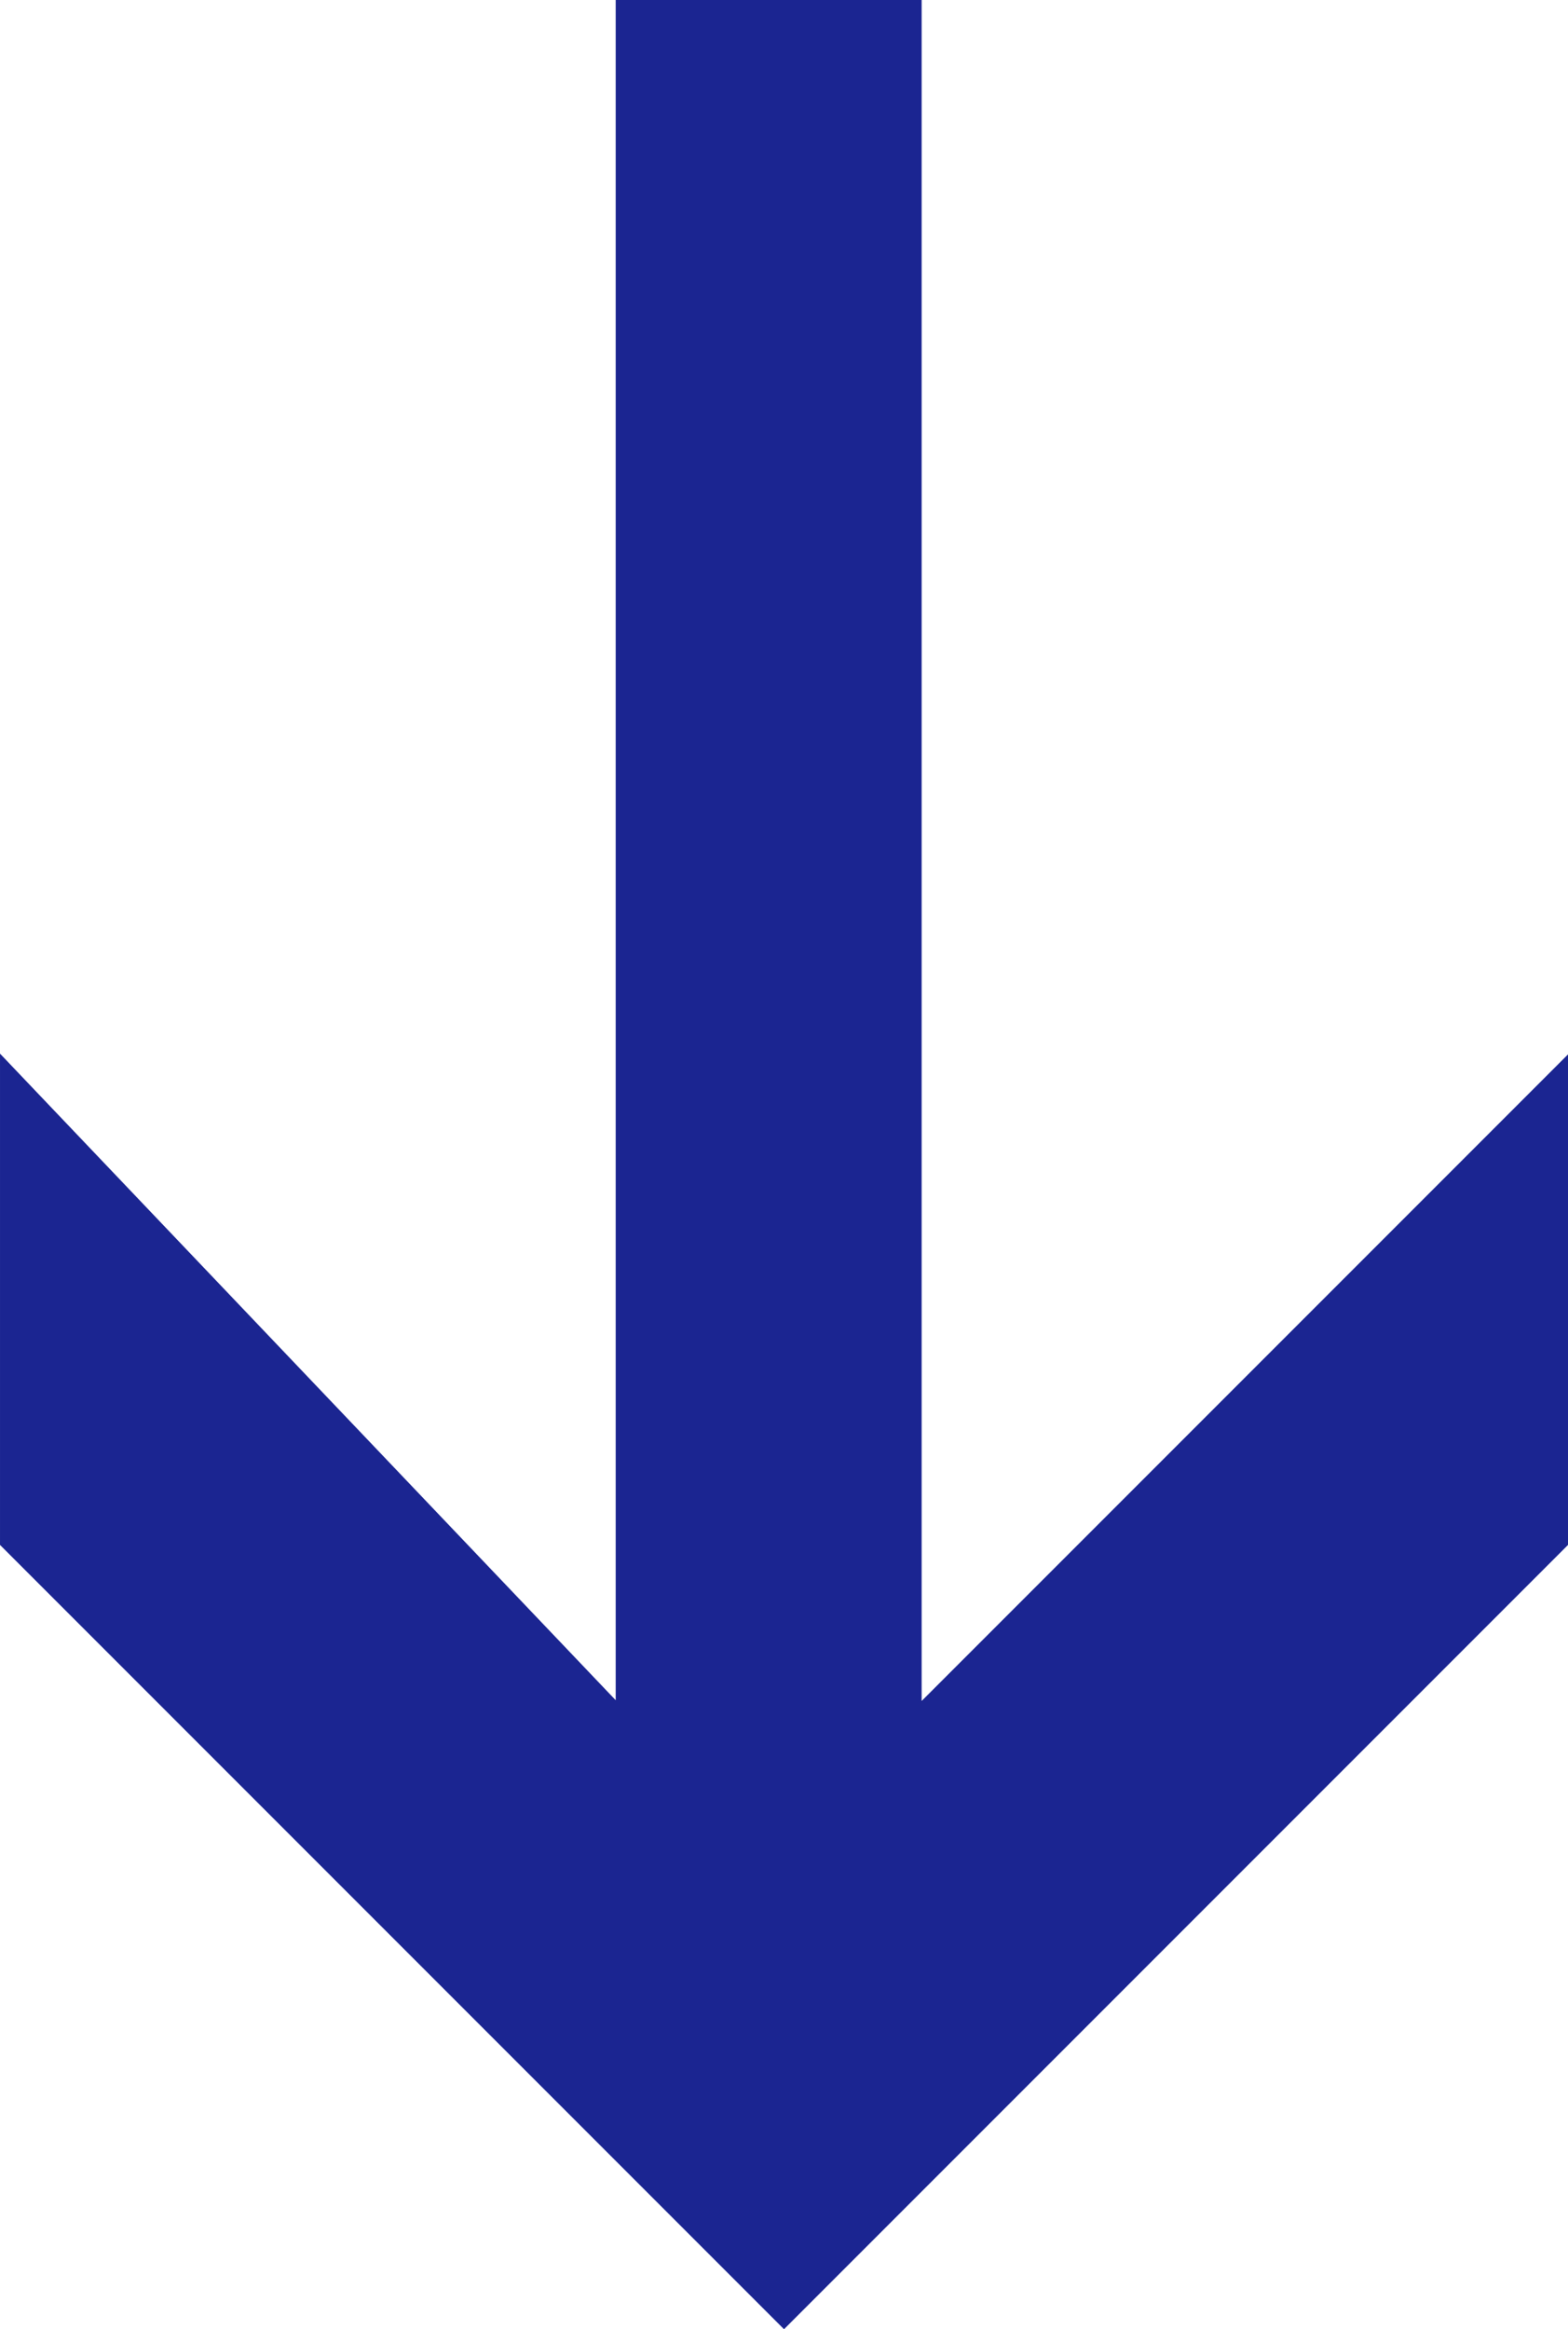
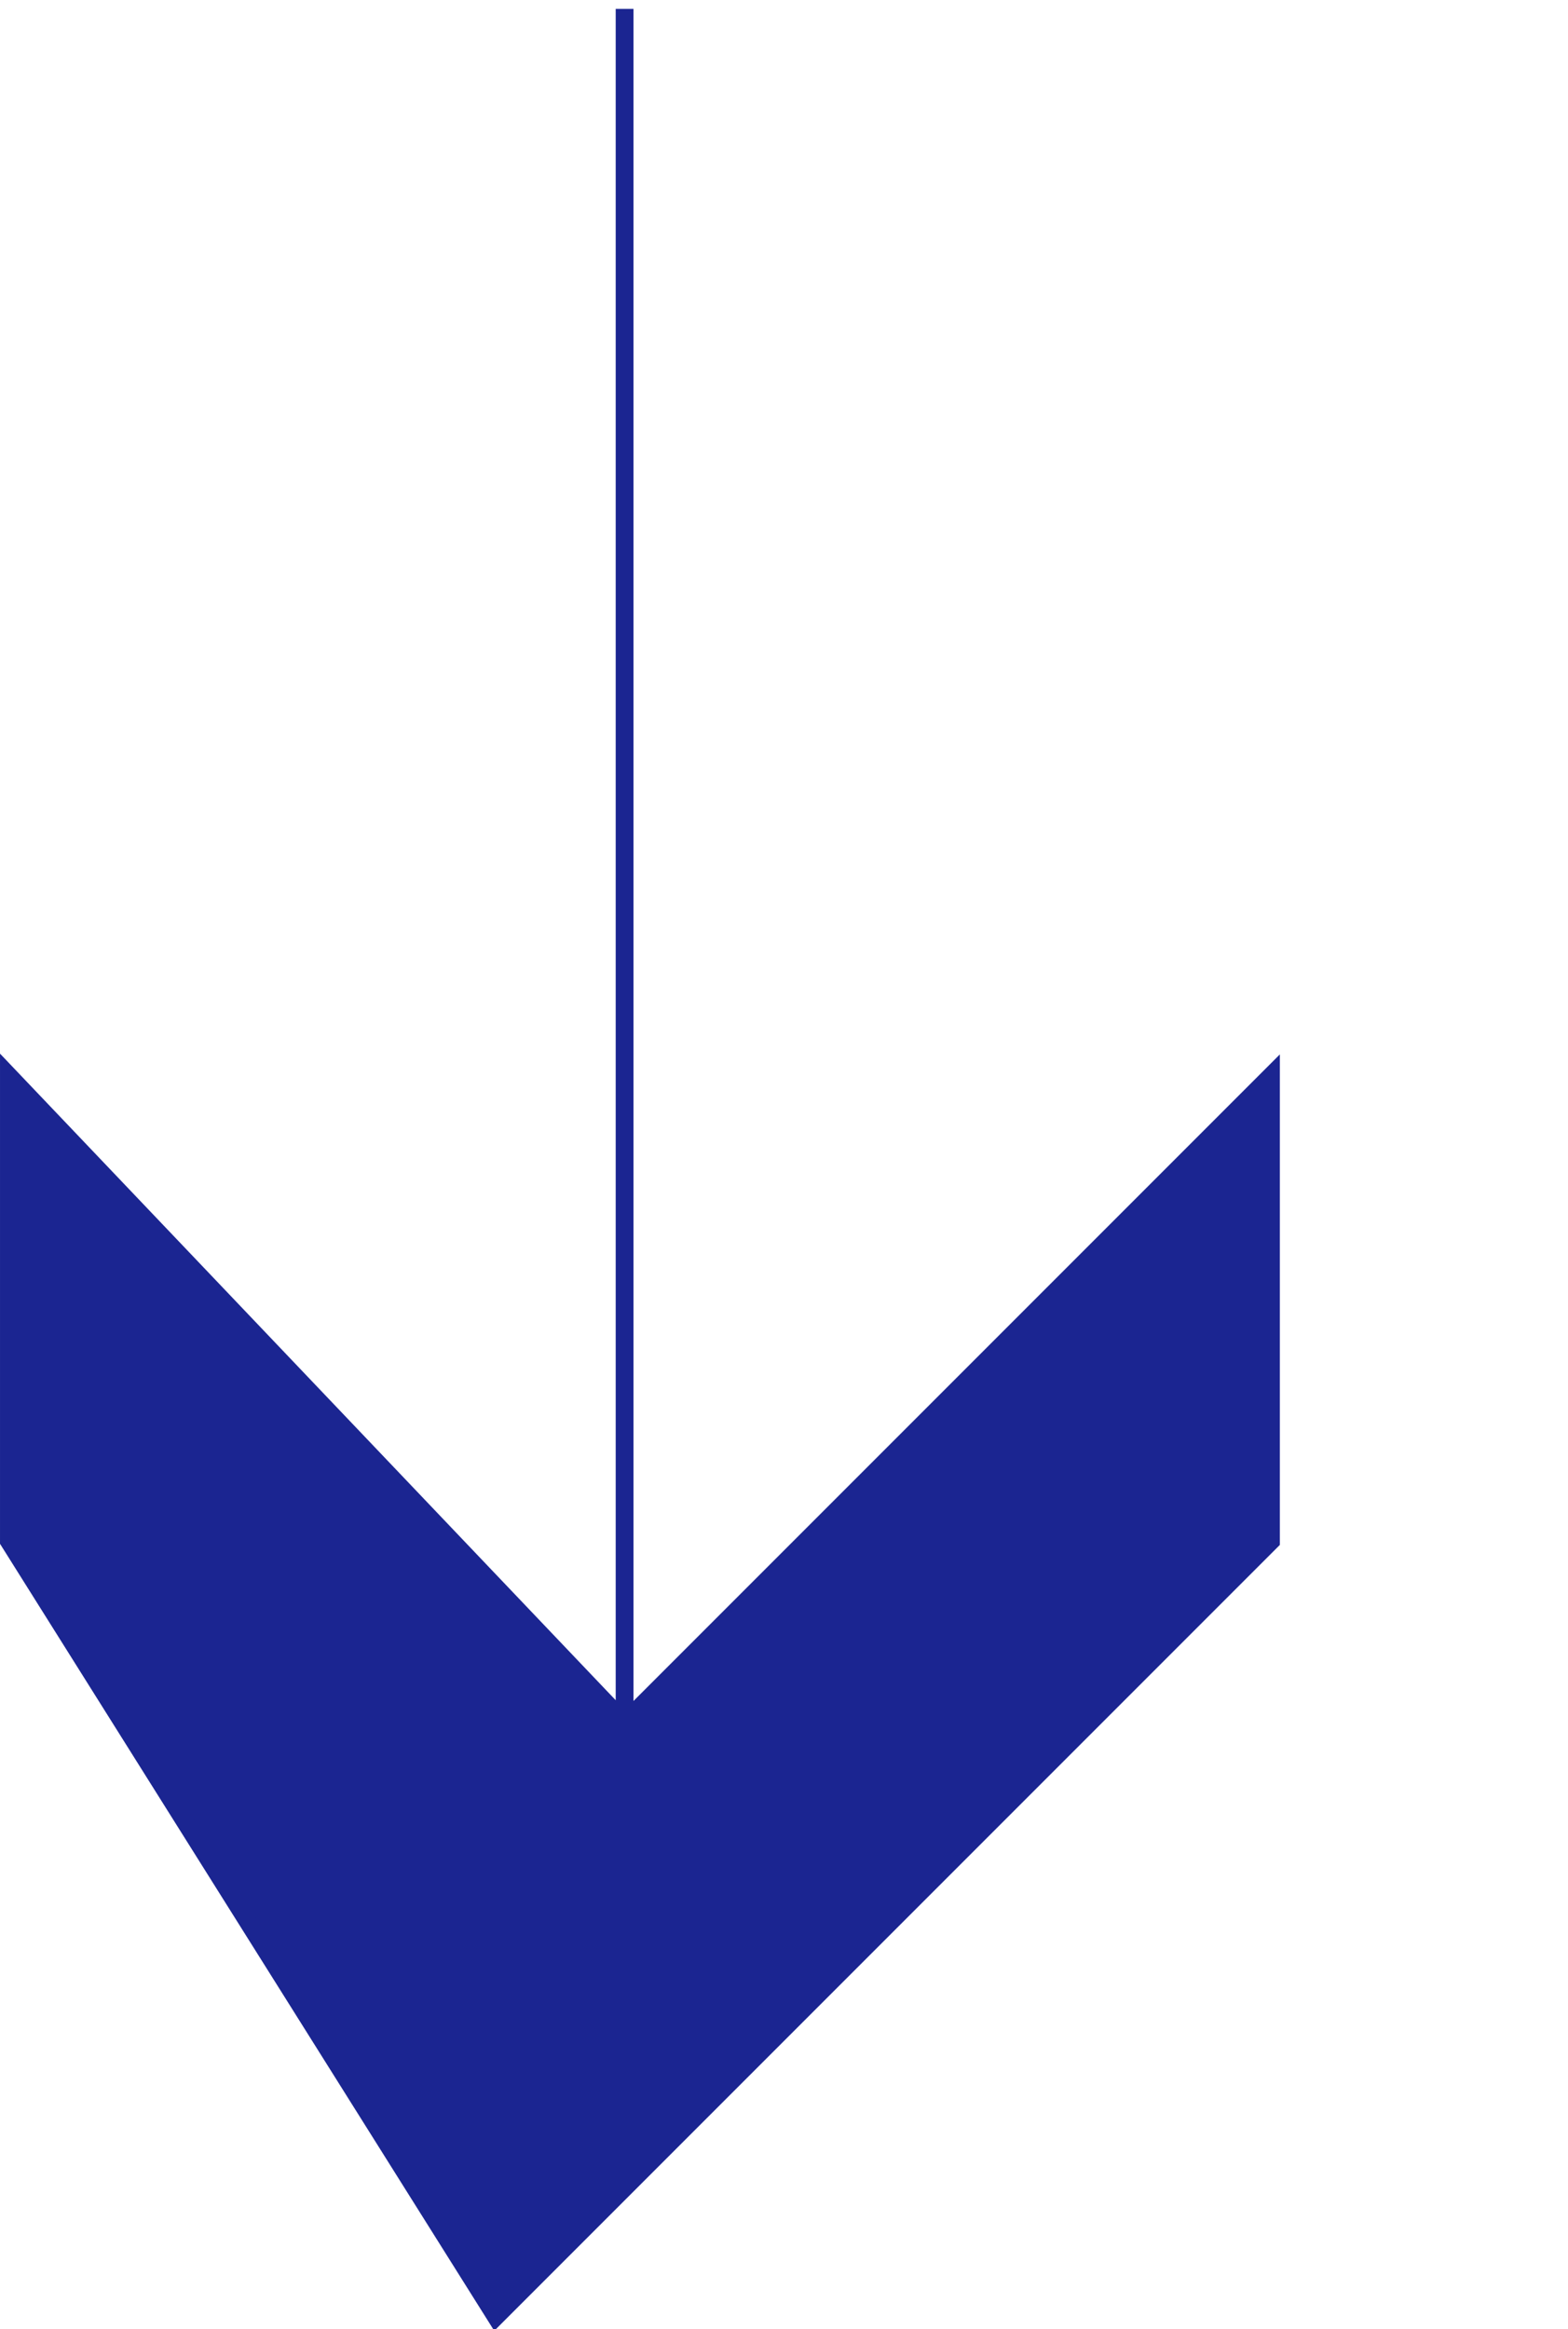
<svg xmlns="http://www.w3.org/2000/svg" width="176.235" height="261.698" viewBox="0 0 176.235 261.698">
  <g id="Componente_1_79" data-name="Componente 1 – 79" transform="translate(1 1)">
-     <path id="Tracciato_5" data-name="Tracciato 5" d="M128.5,1025.784V833.257h32.388v192.527l72.647-72.647v52.285l-87.118,87.118L59.3,1005.423V953.137Z" transform="translate(-59.299 -833.257)" fill="#1b2591" stroke="#1b2591" stroke-width="2" />
+     <path id="Tracciato_5" data-name="Tracciato 5" d="M128.5,1025.784V833.257v192.527l72.647-72.647v52.285l-87.118,87.118L59.3,1005.423V953.137Z" transform="translate(-59.299 -833.257)" fill="#1b2591" stroke="#1b2591" stroke-width="2" />
  </g>
</svg>